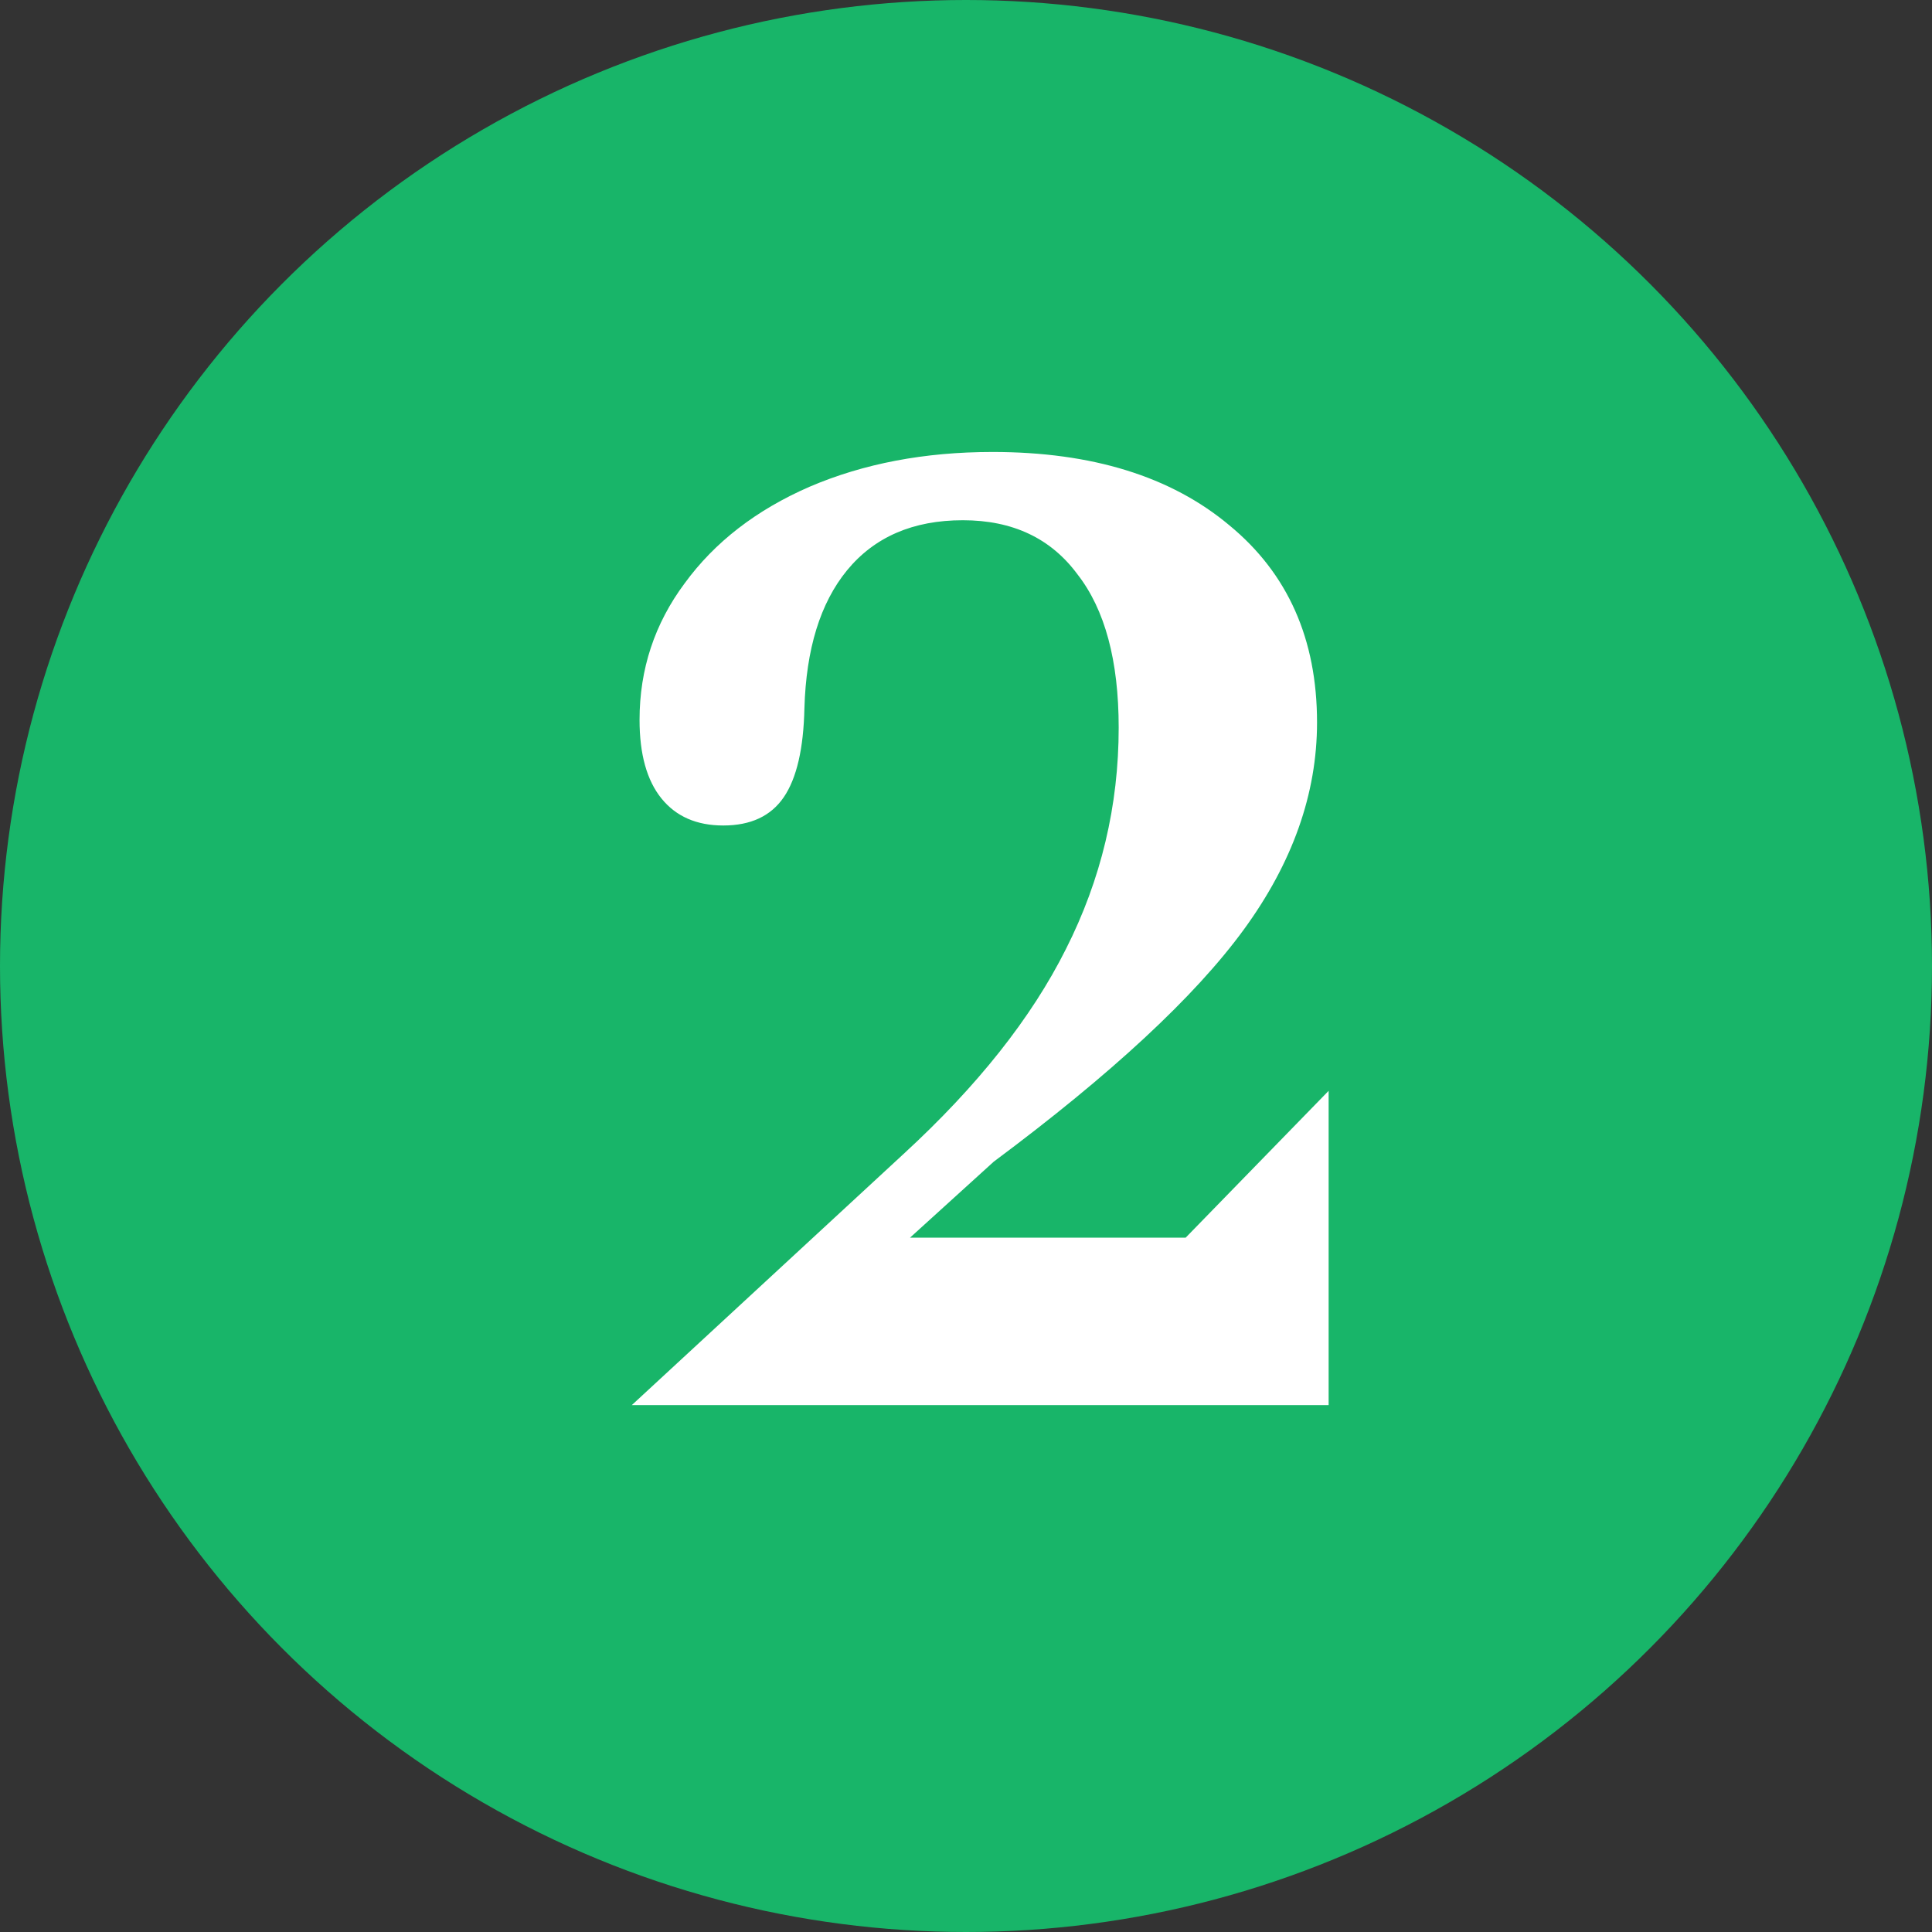
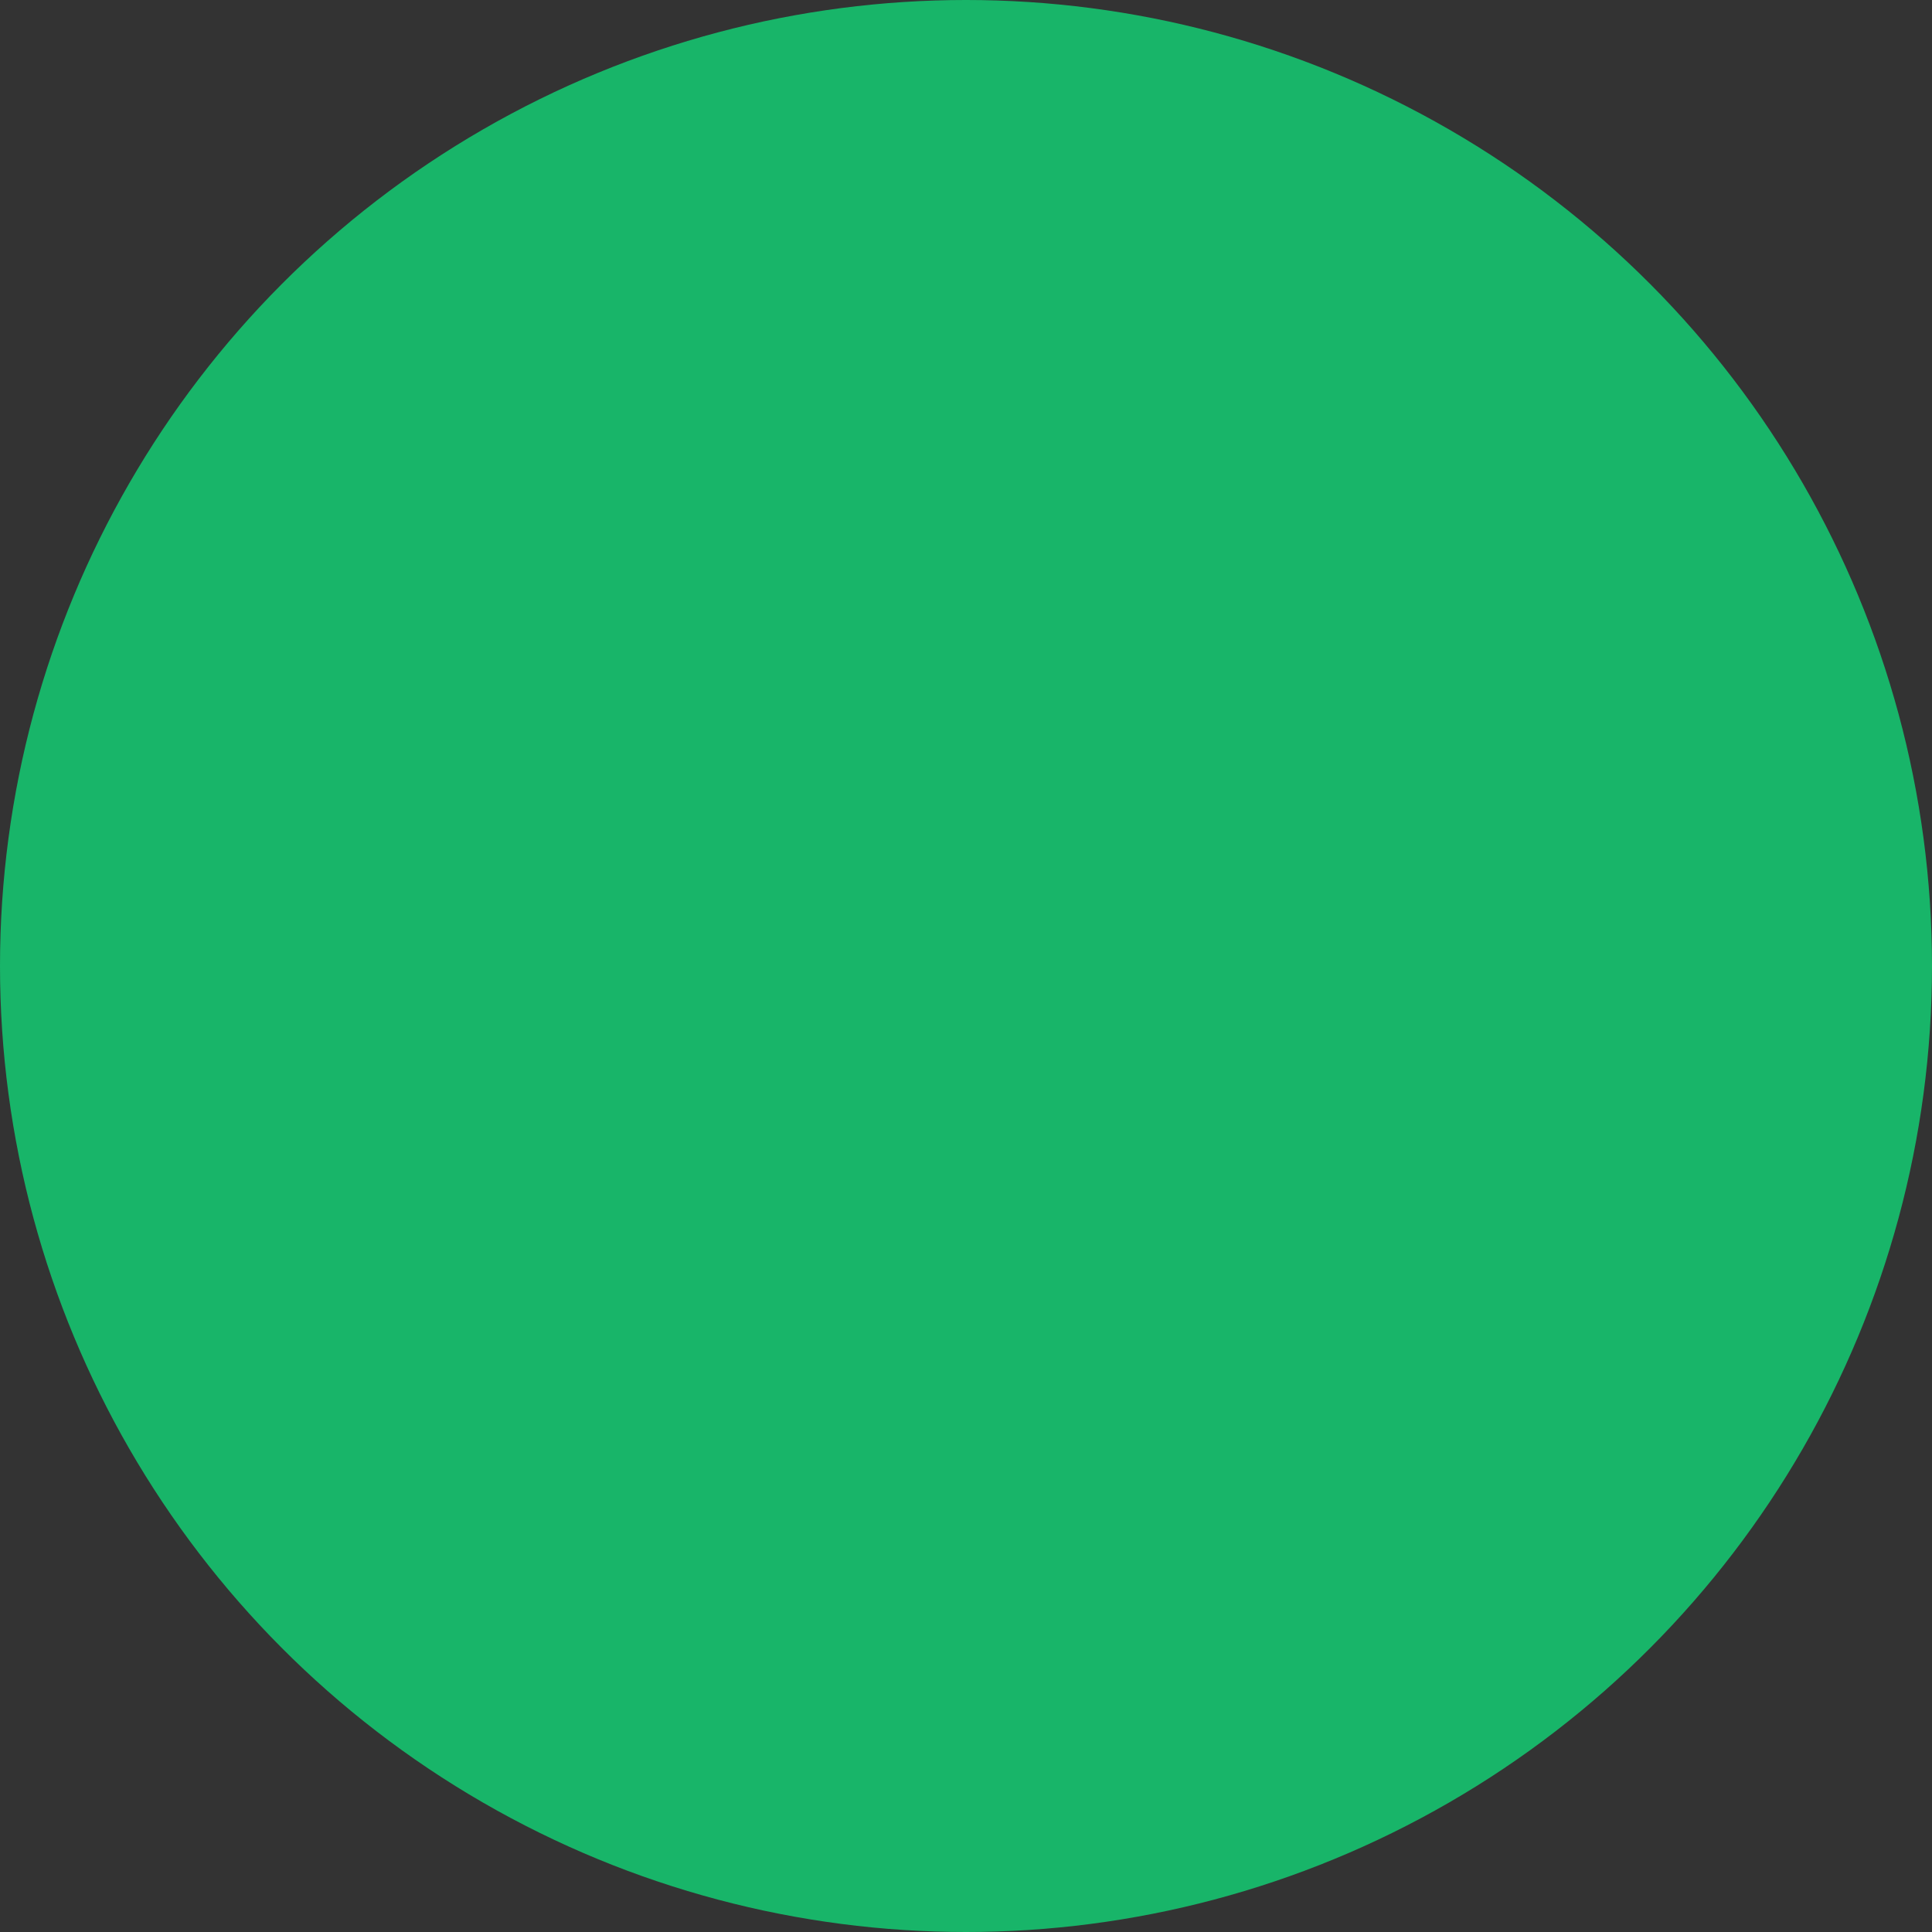
<svg xmlns="http://www.w3.org/2000/svg" width="33" height="33" viewBox="0 0 33 33" fill="none">
  <rect x="0" y="0" width="33" height="33" fill="#333333" stroke="none" />
  <g style="mix-blend-mode:darken">
    <circle cx="16.5" cy="16.5" r="16.5" fill="#18B569" />
  </g>
-   <path d="M15.434 19.71C16.695 18.551 17.619 17.385 18.206 16.212C18.807 15.024 19.108 13.763 19.108 12.428C19.108 11.284 18.873 10.411 18.404 9.81C17.949 9.194 17.297 8.886 16.446 8.886C15.595 8.886 14.935 9.172 14.466 9.744C14.011 10.301 13.769 11.086 13.74 12.098C13.725 12.787 13.608 13.293 13.388 13.616C13.168 13.939 12.823 14.1 12.354 14.1C11.899 14.1 11.547 13.946 11.298 13.638C11.049 13.33 10.924 12.883 10.924 12.296C10.924 11.431 11.181 10.653 11.694 9.964C12.207 9.26 12.919 8.71 13.828 8.314C14.752 7.918 15.793 7.72 16.952 7.72C18.653 7.72 20.003 8.138 21 8.974C21.997 9.795 22.496 10.917 22.496 12.34C22.496 13.557 22.078 14.738 21.242 15.882C20.406 17.026 18.983 18.346 16.974 19.842L15.544 21.14H20.252L22.694 18.632V24H10.792L15.434 19.71Z" fill="white" />
</svg>